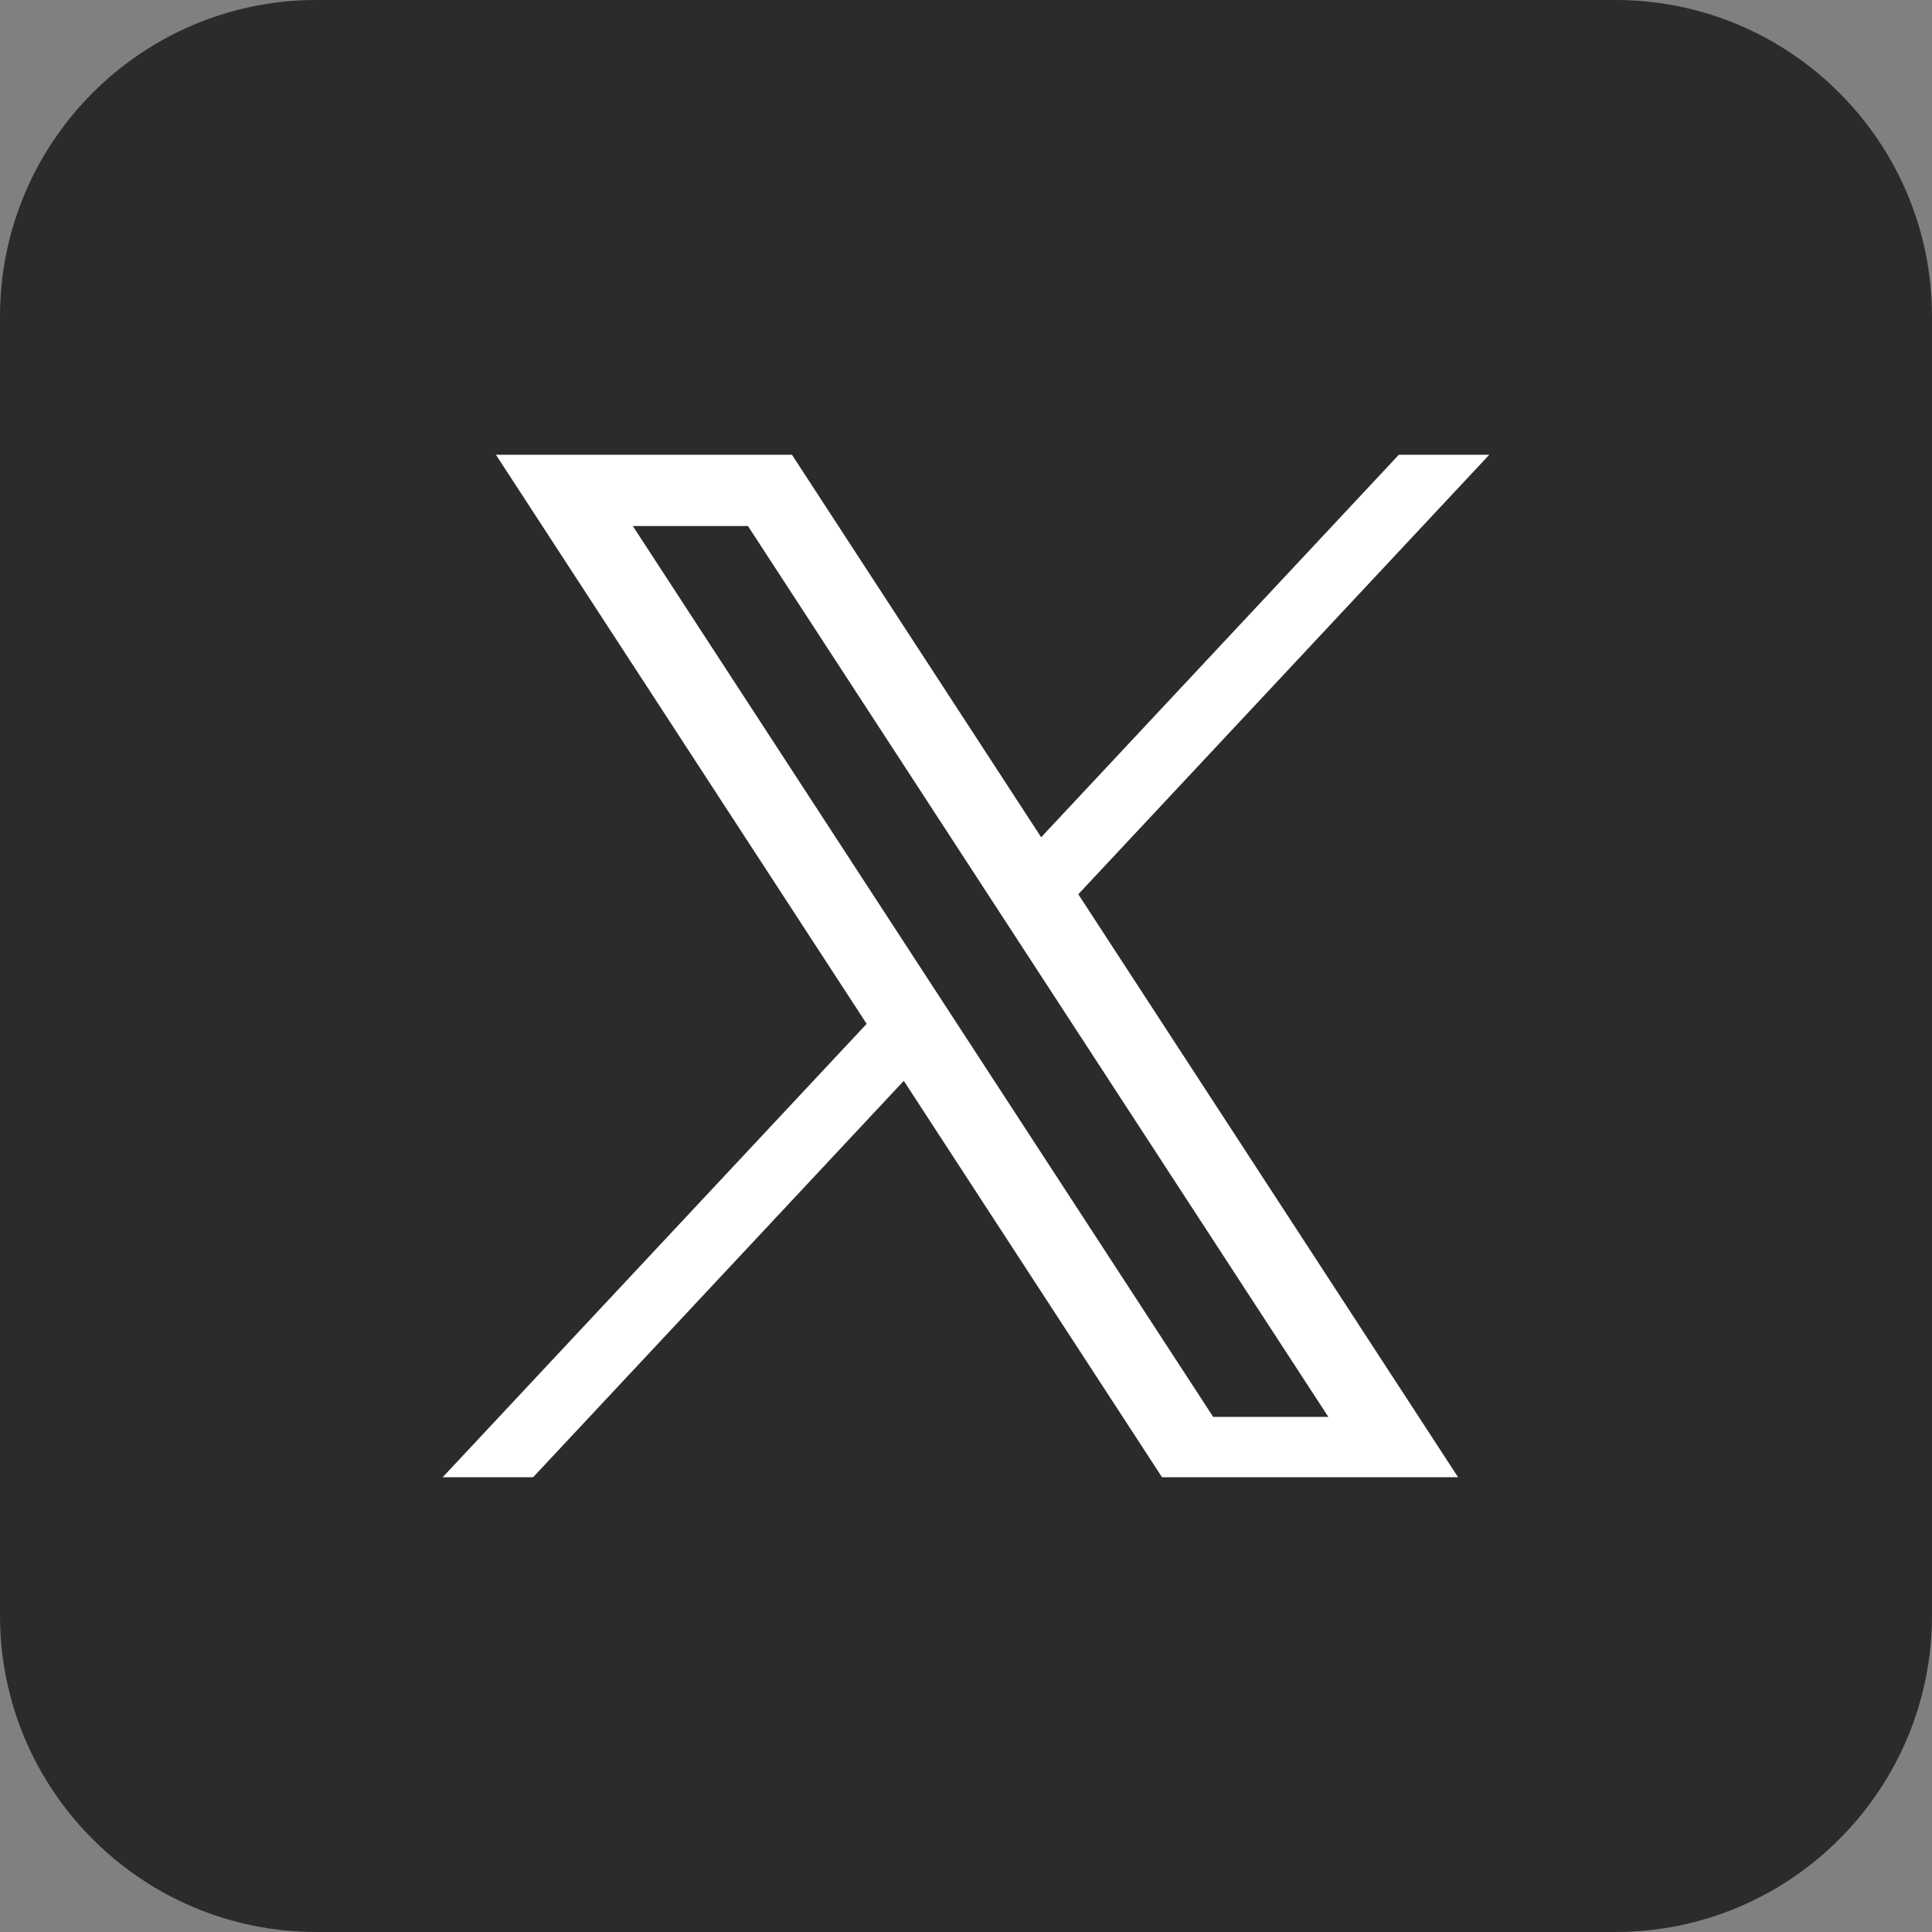
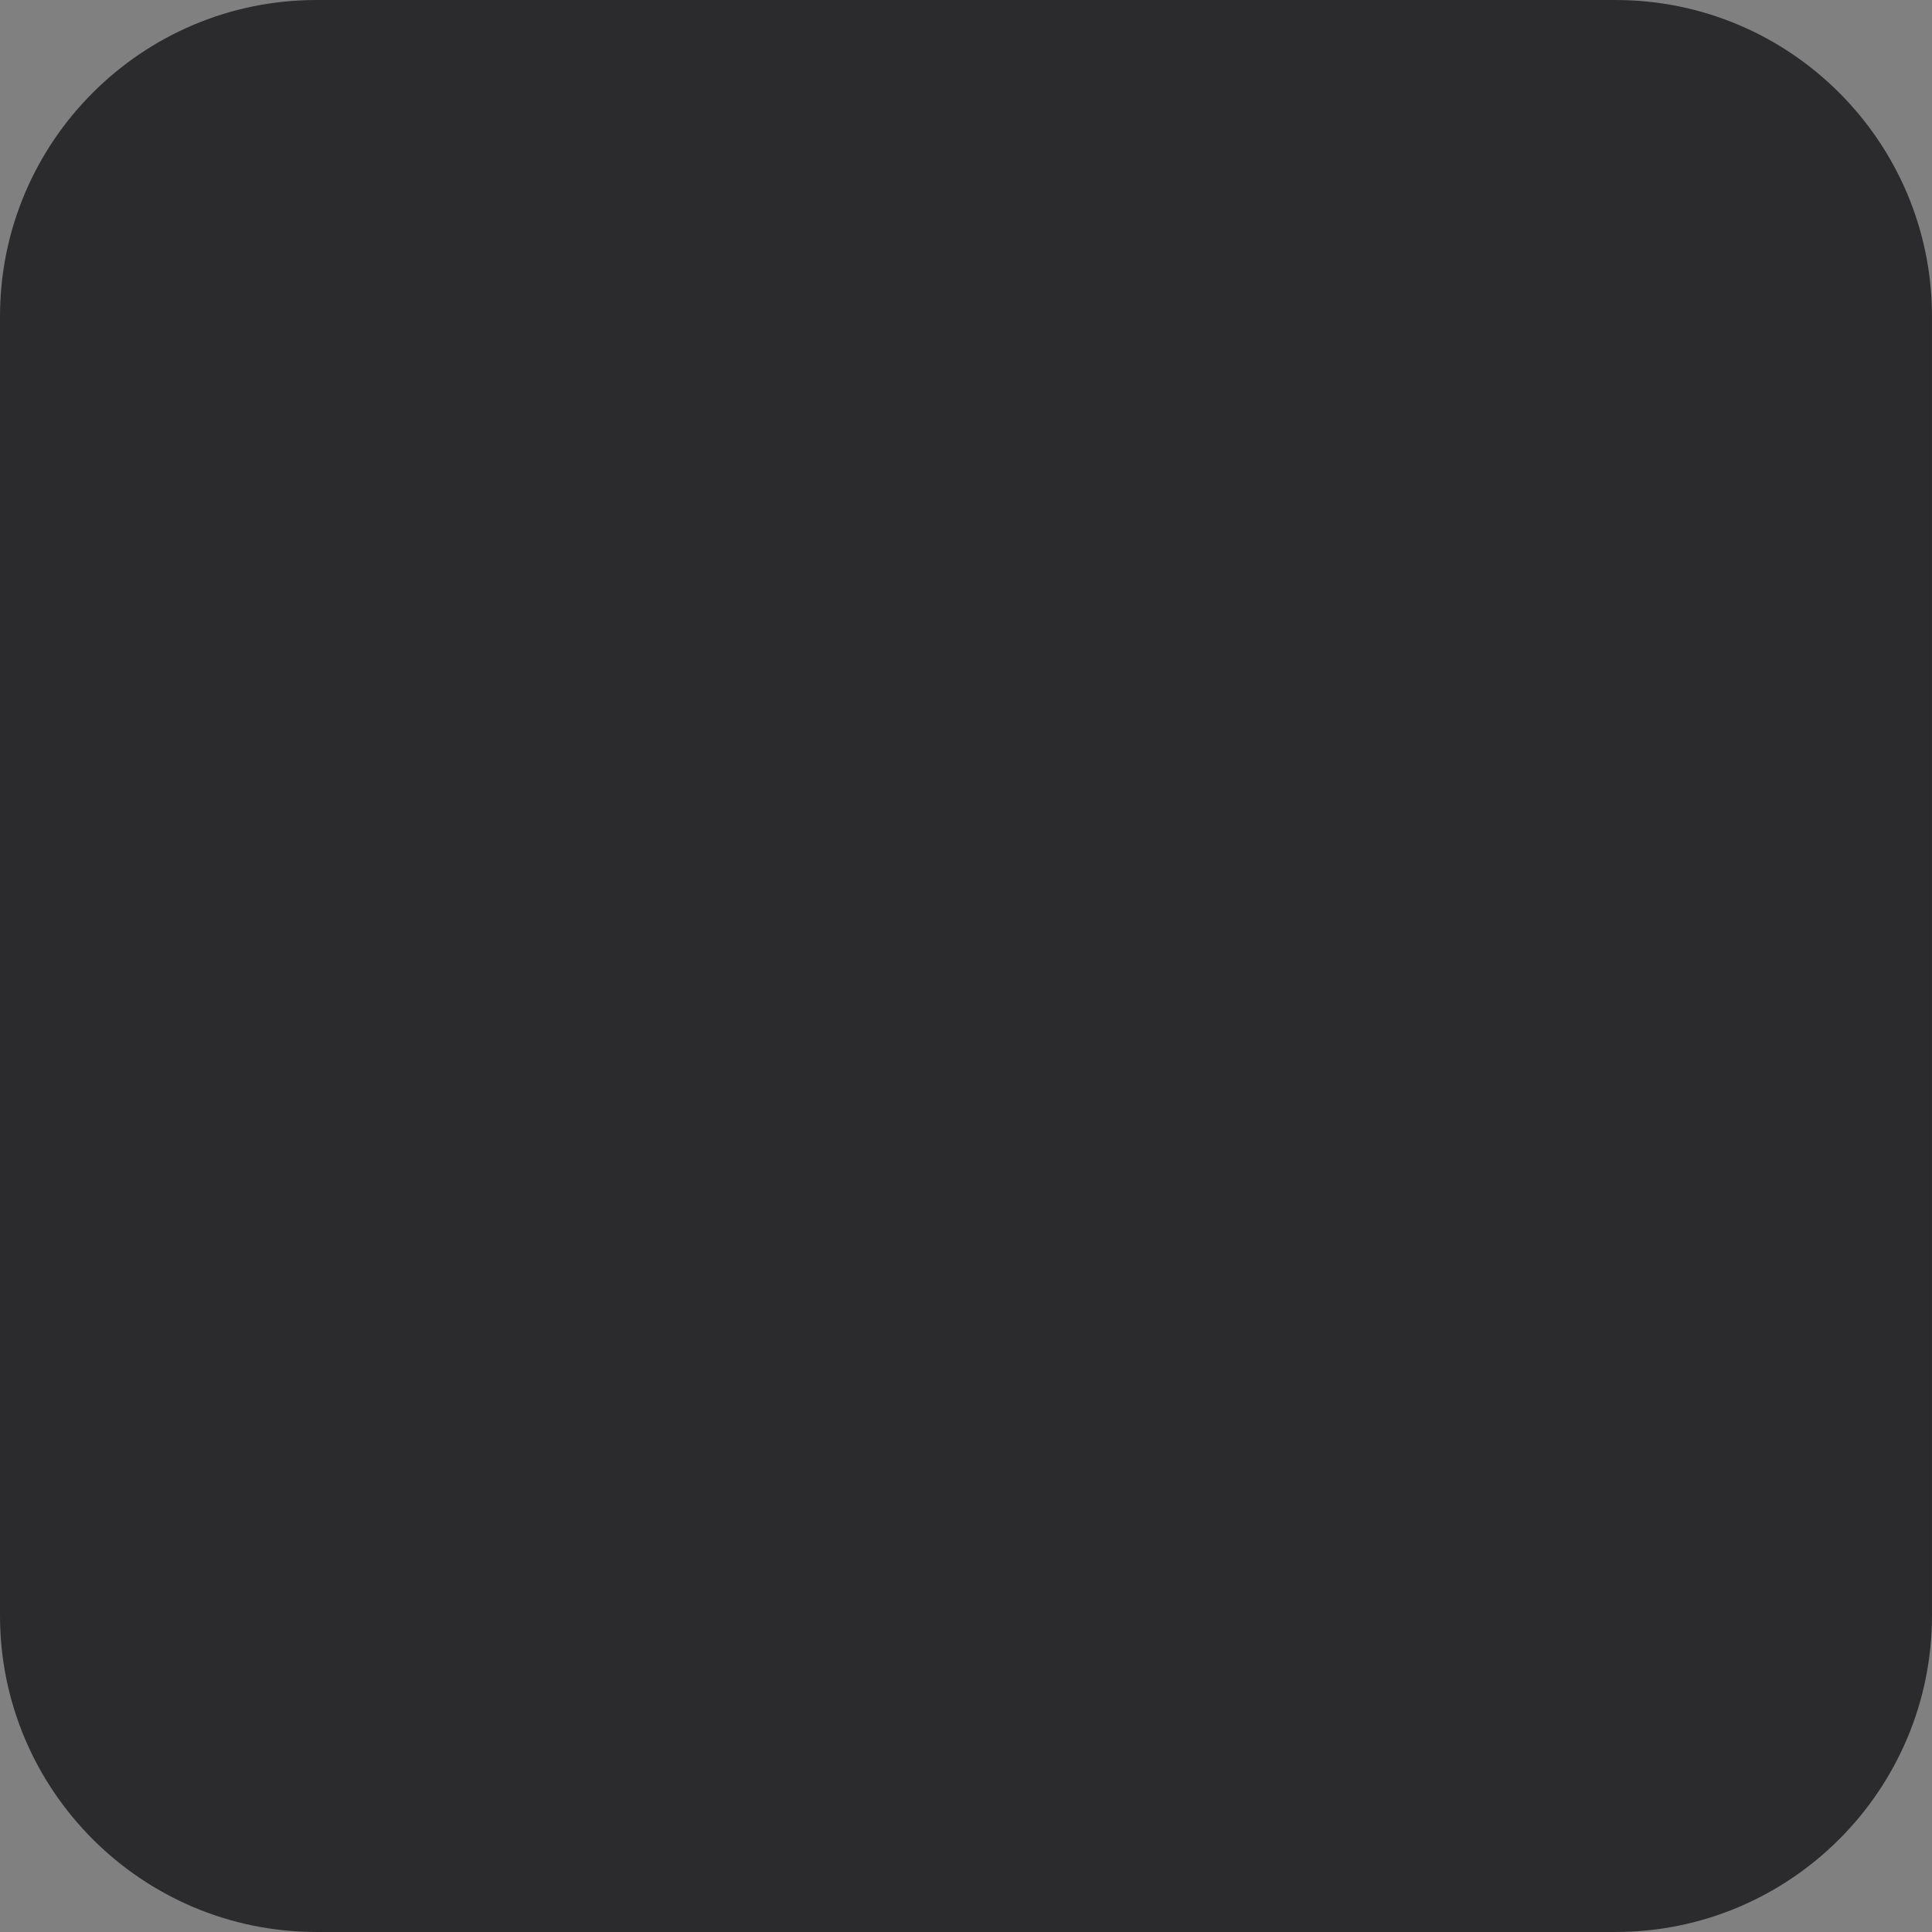
<svg xmlns="http://www.w3.org/2000/svg" id="_ÎÓÈ_1" viewBox="0 0 950.04 950.04">
  <rect x="0" y="0" width="950.04" height="950.04" fill="#808080" stroke="none" />
  <defs>
    <style>.cls-1{fill:#2b2a2c;}.cls-2{fill:#fff;}</style>
  </defs>
-   <path class="cls-1" d="M155.64,0h638.75c85.9,0,155.64,69.74,155.64,155.64v638.75c0,85.9-69.74,155.64-155.64,155.64H155.64C69.74,950.04,0,880.3,0,794.4V155.64C0,69.74,69.74,0,155.64,0Z" />
-   <path class="cls-2" d="M732.34,223.63h-44.48l-175.88,188.08-122.53-188.08h-145.58l182.3,279.83-208.48,222.94h44.48l182.26-194.91,126.98,194.91h145.58l-186.75-286.66,202.1-216.12ZM653.19,696.75h-56.61l-285.39-438.08h56.61l285.4,438.08Z" />
+   <path class="cls-1" d="M155.64,0h638.75c85.9,0,155.64,69.74,155.64,155.64v638.75c0,85.9-69.74,155.64-155.64,155.64H155.64C69.74,950.04,0,880.3,0,794.4V155.64C0,69.74,69.74,0,155.64,0" />
</svg>